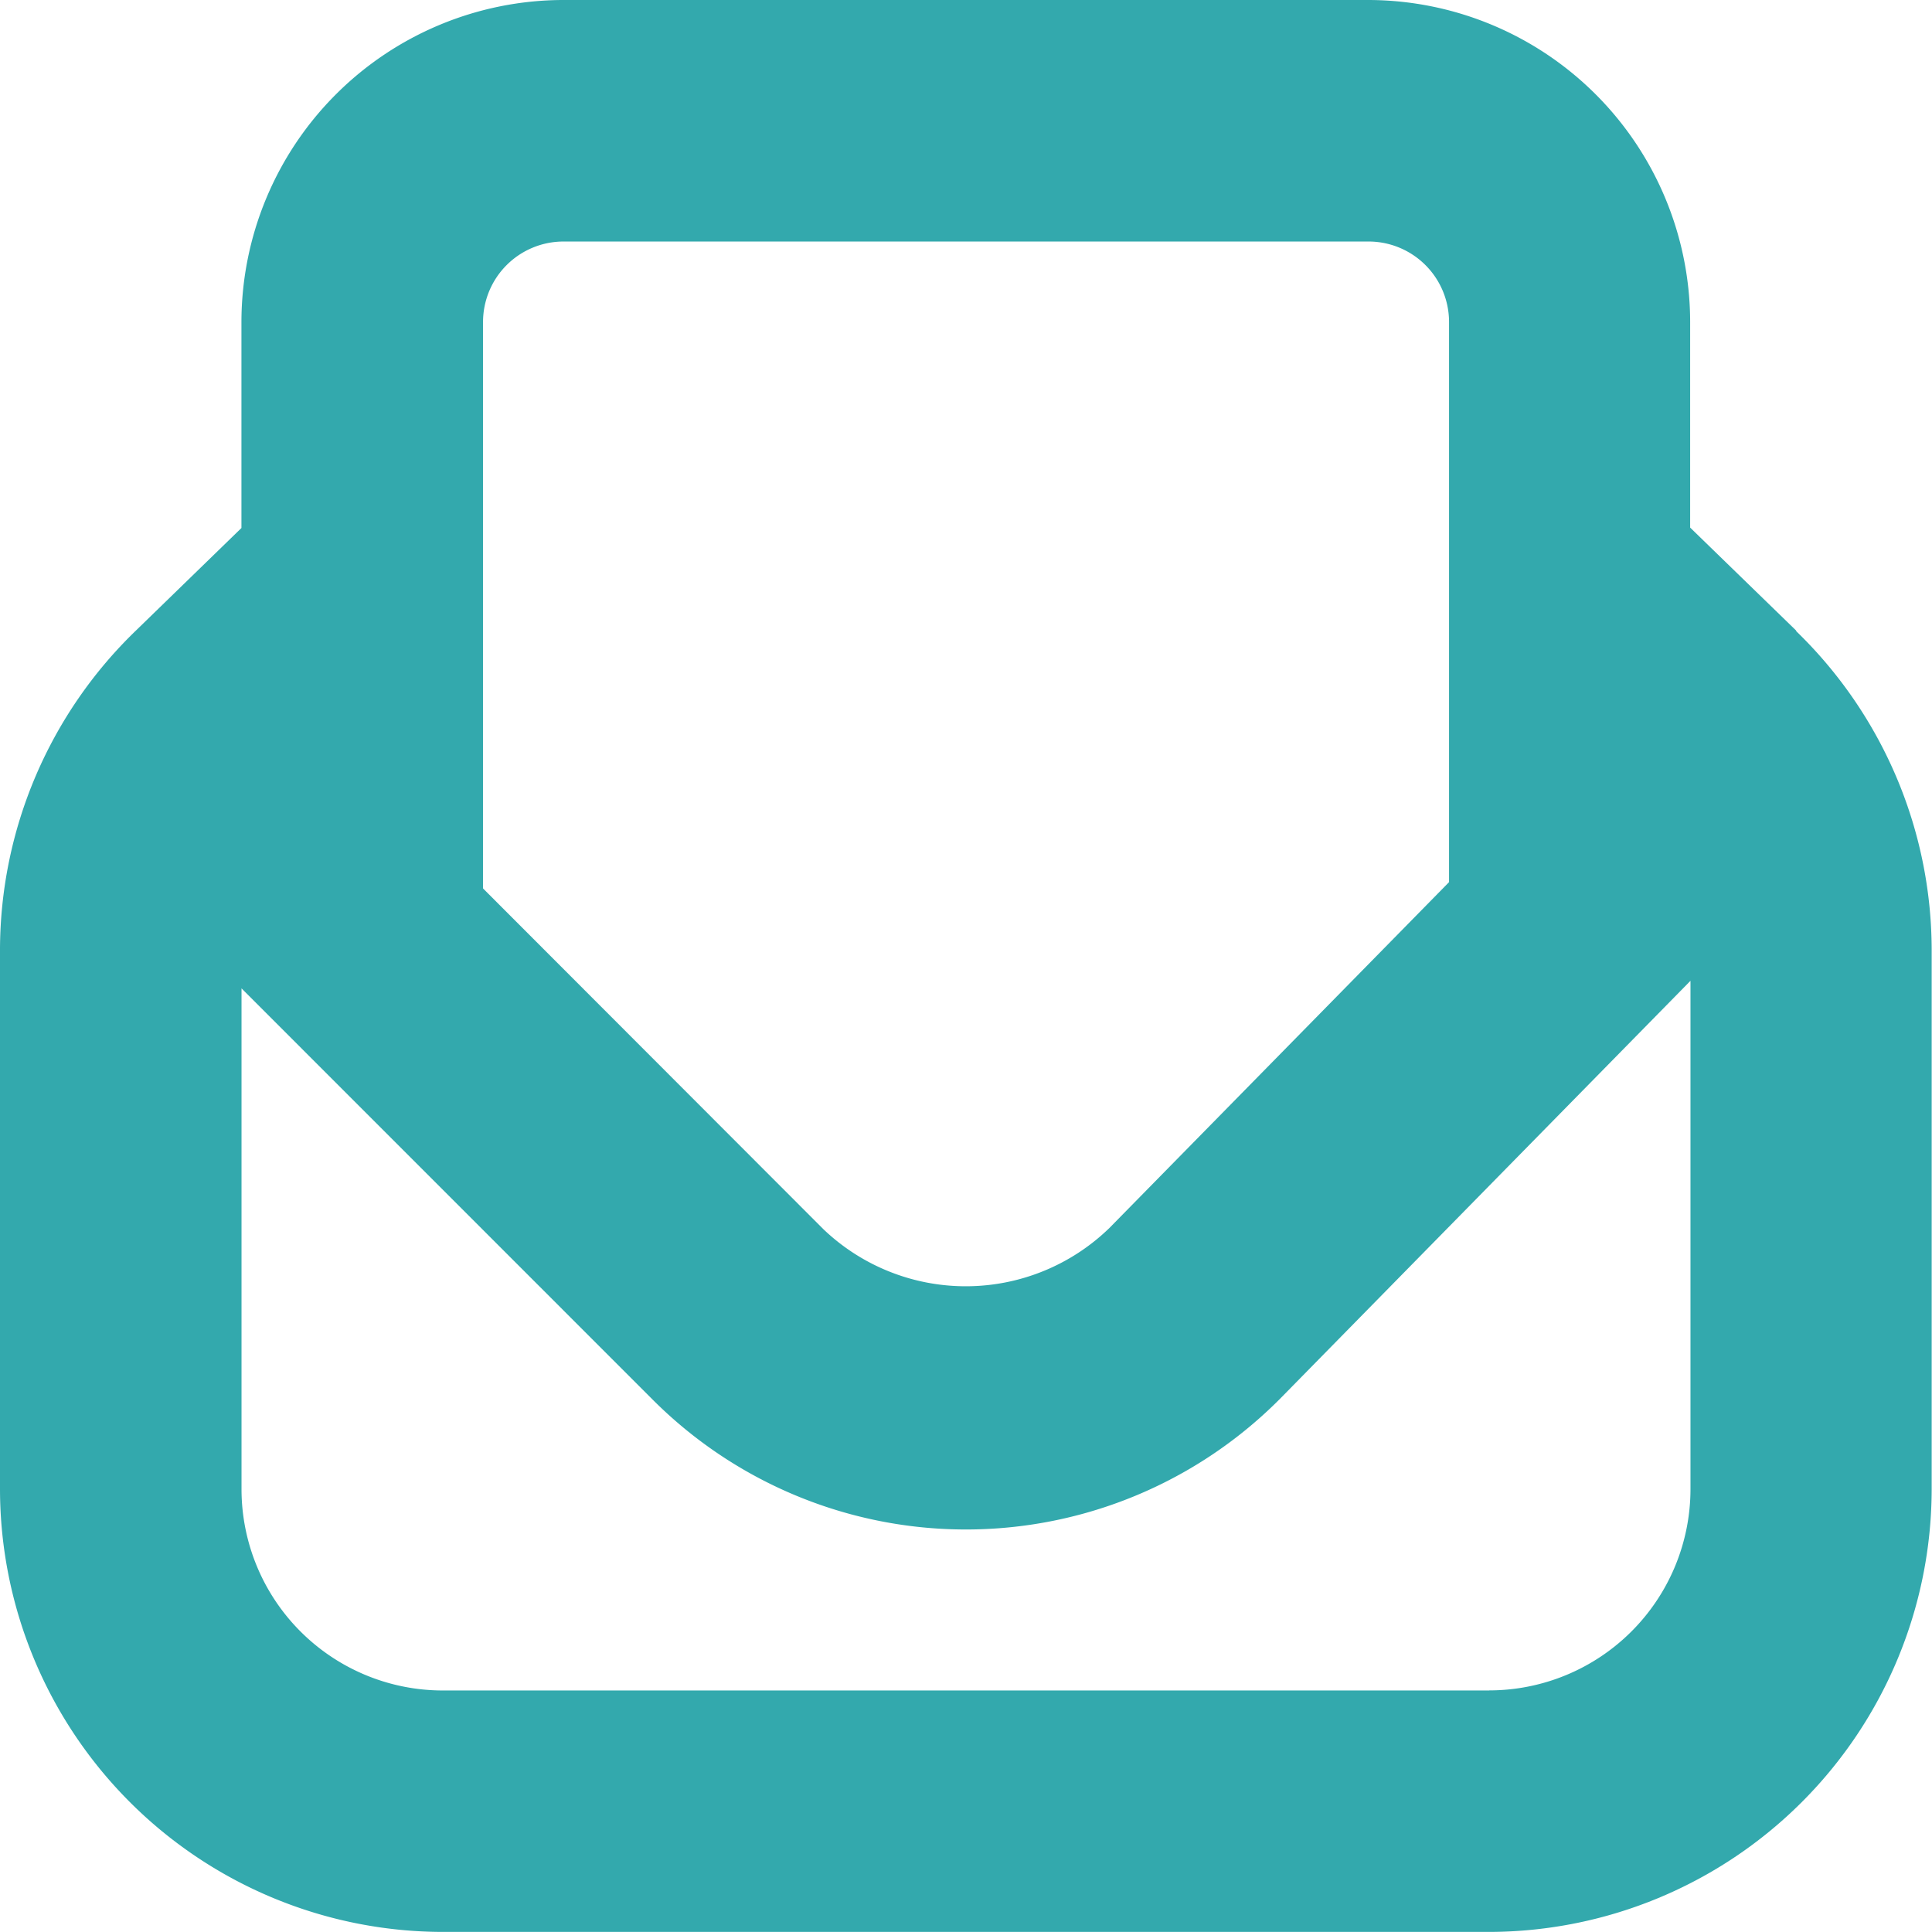
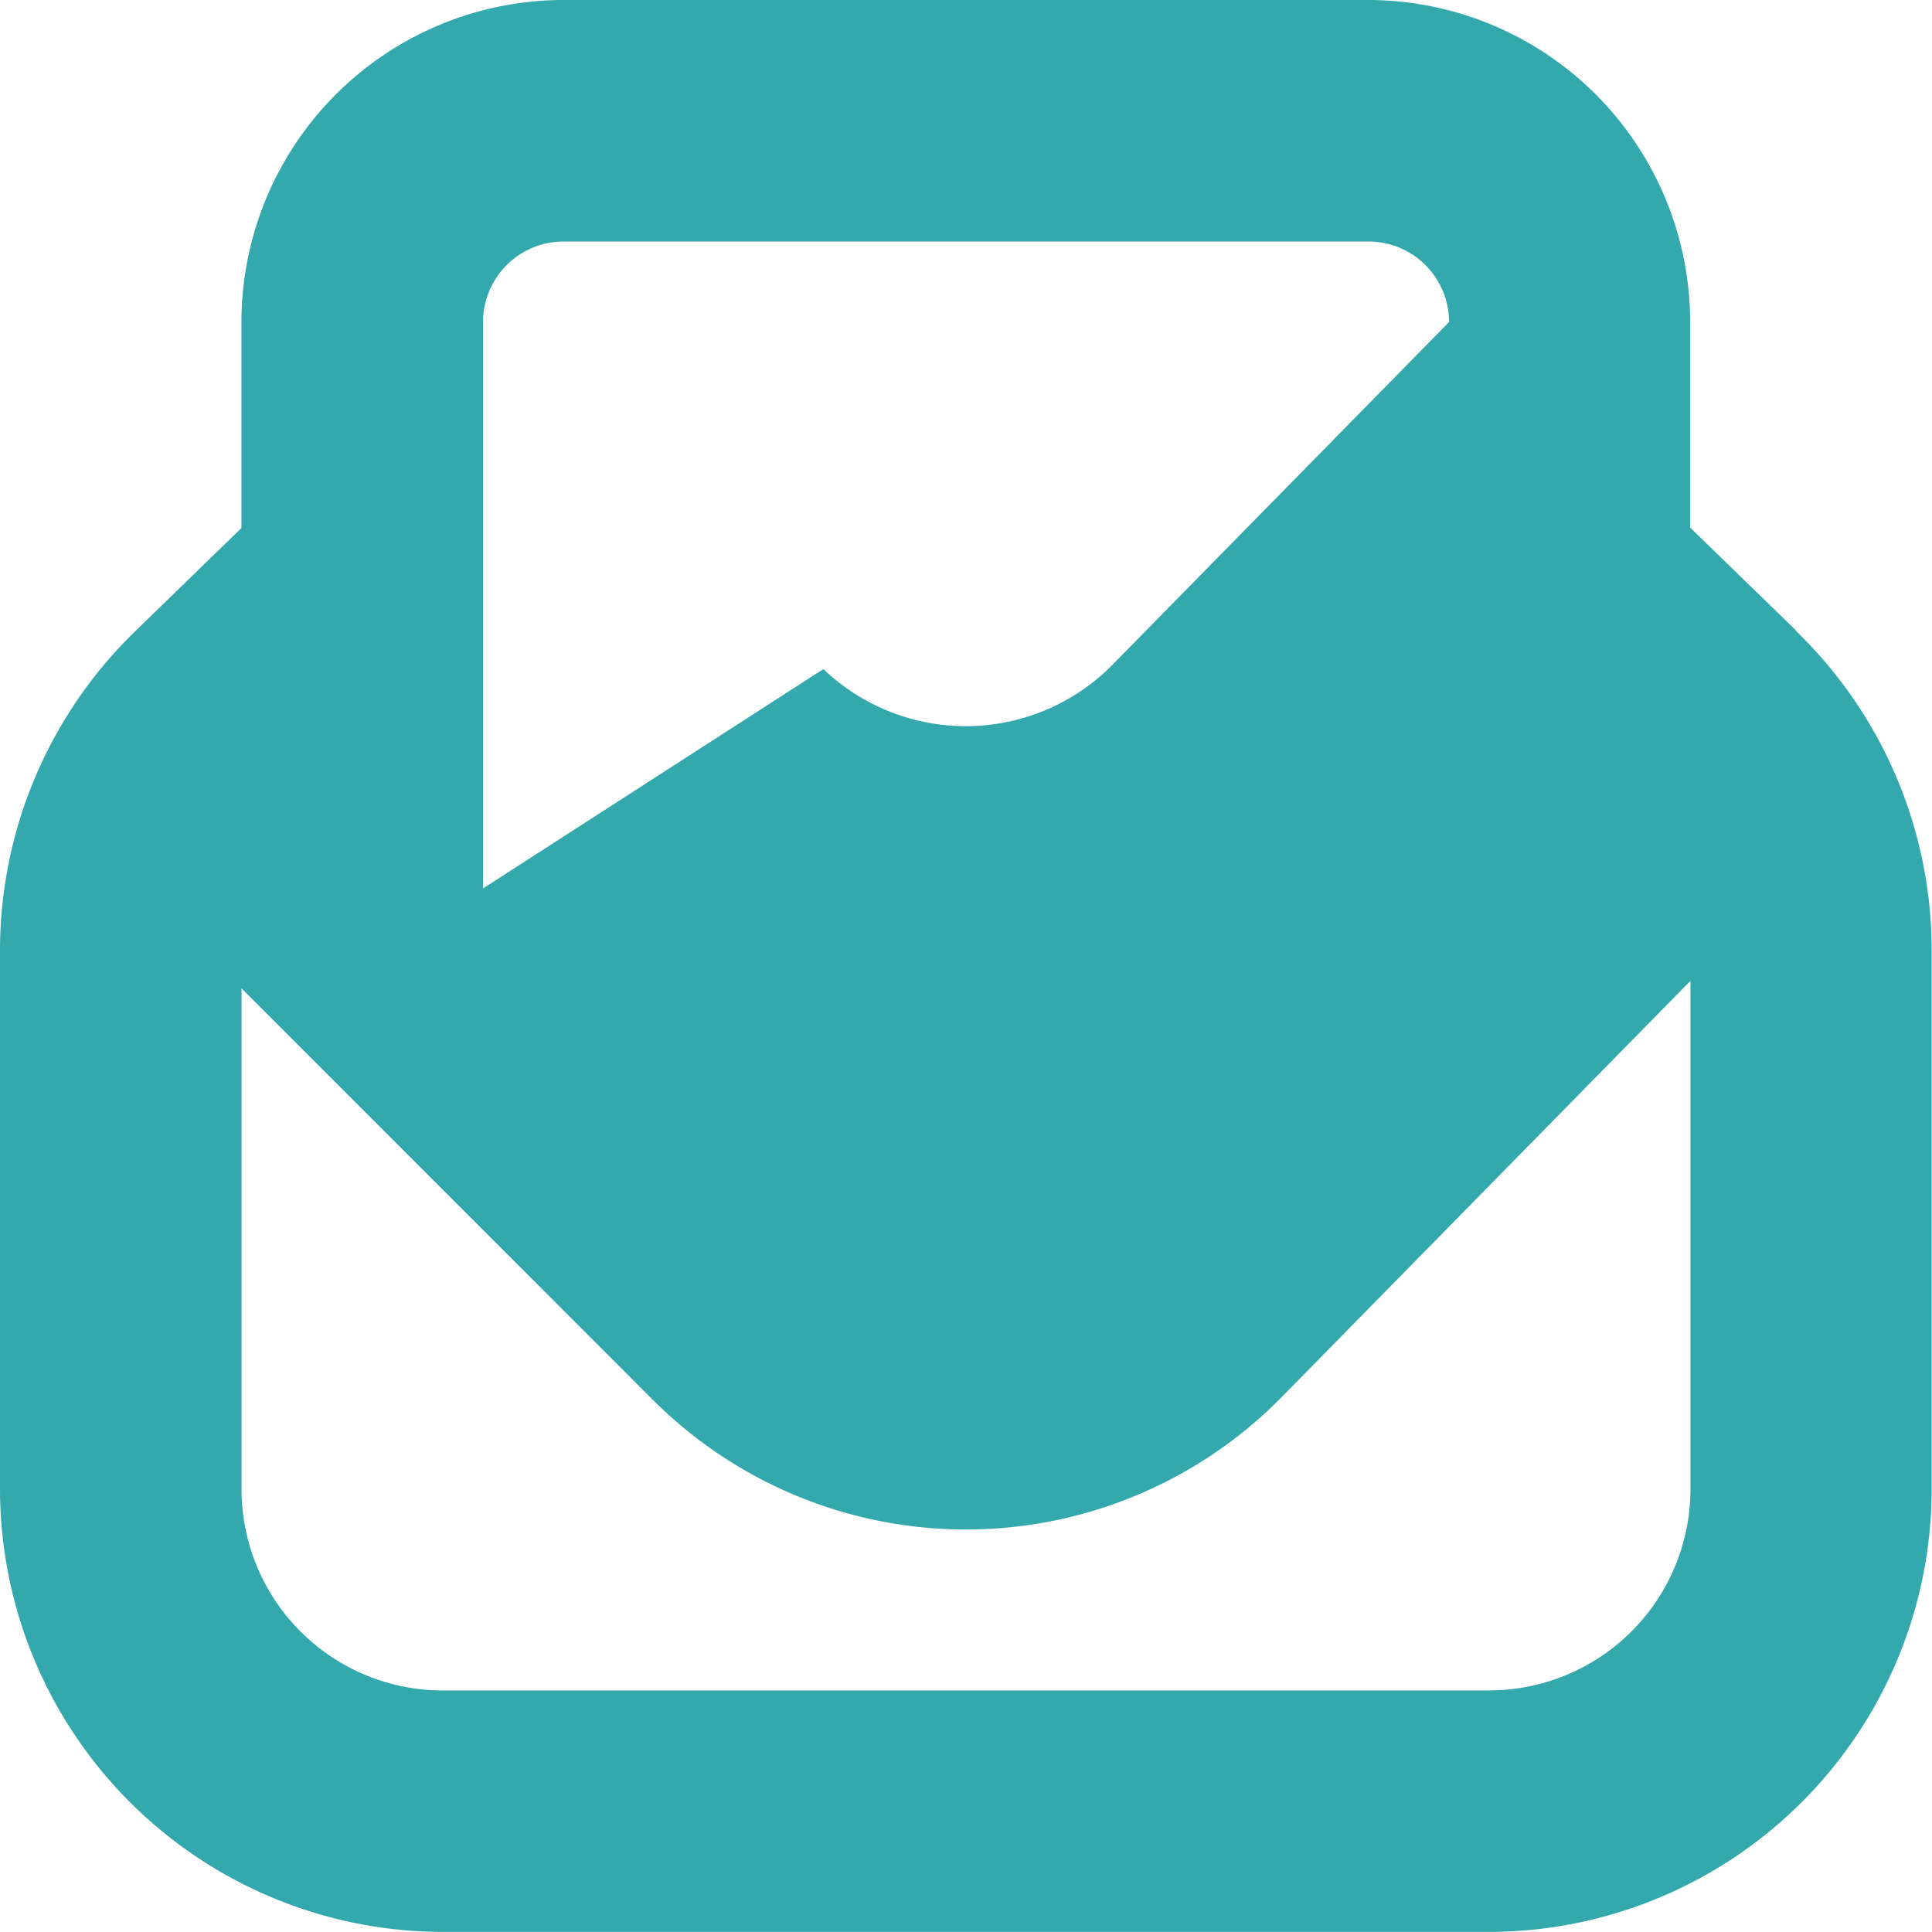
<svg xmlns="http://www.w3.org/2000/svg" width="23.638" height="23.638" viewBox="0 0 23.638 23.638">
-   <path id="newsletter-subscribe" d="M21.979,7.718l-1.3-1.263V3.94A3.944,3.944,0,0,0,16.744,0H6.894a3.944,3.944,0,0,0-3.94,3.94V6.46L1.669,7.709A5.441,5.441,0,0,0,0,11.62v6.6a5.424,5.424,0,0,0,5.417,5.417h12.8a5.424,5.424,0,0,0,5.417-5.417v-6.6a5.437,5.437,0,0,0-1.66-3.9ZM5.91,3.94a.985.985,0,0,1,.985-.985h9.849a.985.985,0,0,1,.985.985v6.853l-4.155,4.231a2.522,2.522,0,0,1-3.5.015L5.91,10.87V3.941ZM18.221,20.683H5.417a2.464,2.464,0,0,1-2.462-2.462V12.093L7.99,17.129a5.417,5.417,0,0,0,7.682-.026L20.683,12v6.22a2.464,2.464,0,0,1-2.462,2.462Z" fill="#33a9ad" />
+   <path id="newsletter-subscribe" d="M21.979,7.718l-1.3-1.263V3.94A3.944,3.944,0,0,0,16.744,0H6.894a3.944,3.944,0,0,0-3.94,3.94V6.46L1.669,7.709A5.441,5.441,0,0,0,0,11.62v6.6a5.424,5.424,0,0,0,5.417,5.417h12.8a5.424,5.424,0,0,0,5.417-5.417v-6.6a5.437,5.437,0,0,0-1.66-3.9ZM5.91,3.94a.985.985,0,0,1,.985-.985h9.849a.985.985,0,0,1,.985.985l-4.155,4.231a2.522,2.522,0,0,1-3.5.015L5.91,10.87V3.941ZM18.221,20.683H5.417a2.464,2.464,0,0,1-2.462-2.462V12.093L7.99,17.129a5.417,5.417,0,0,0,7.682-.026L20.683,12v6.22a2.464,2.464,0,0,1-2.462,2.462Z" fill="#33a9ad" />
</svg>